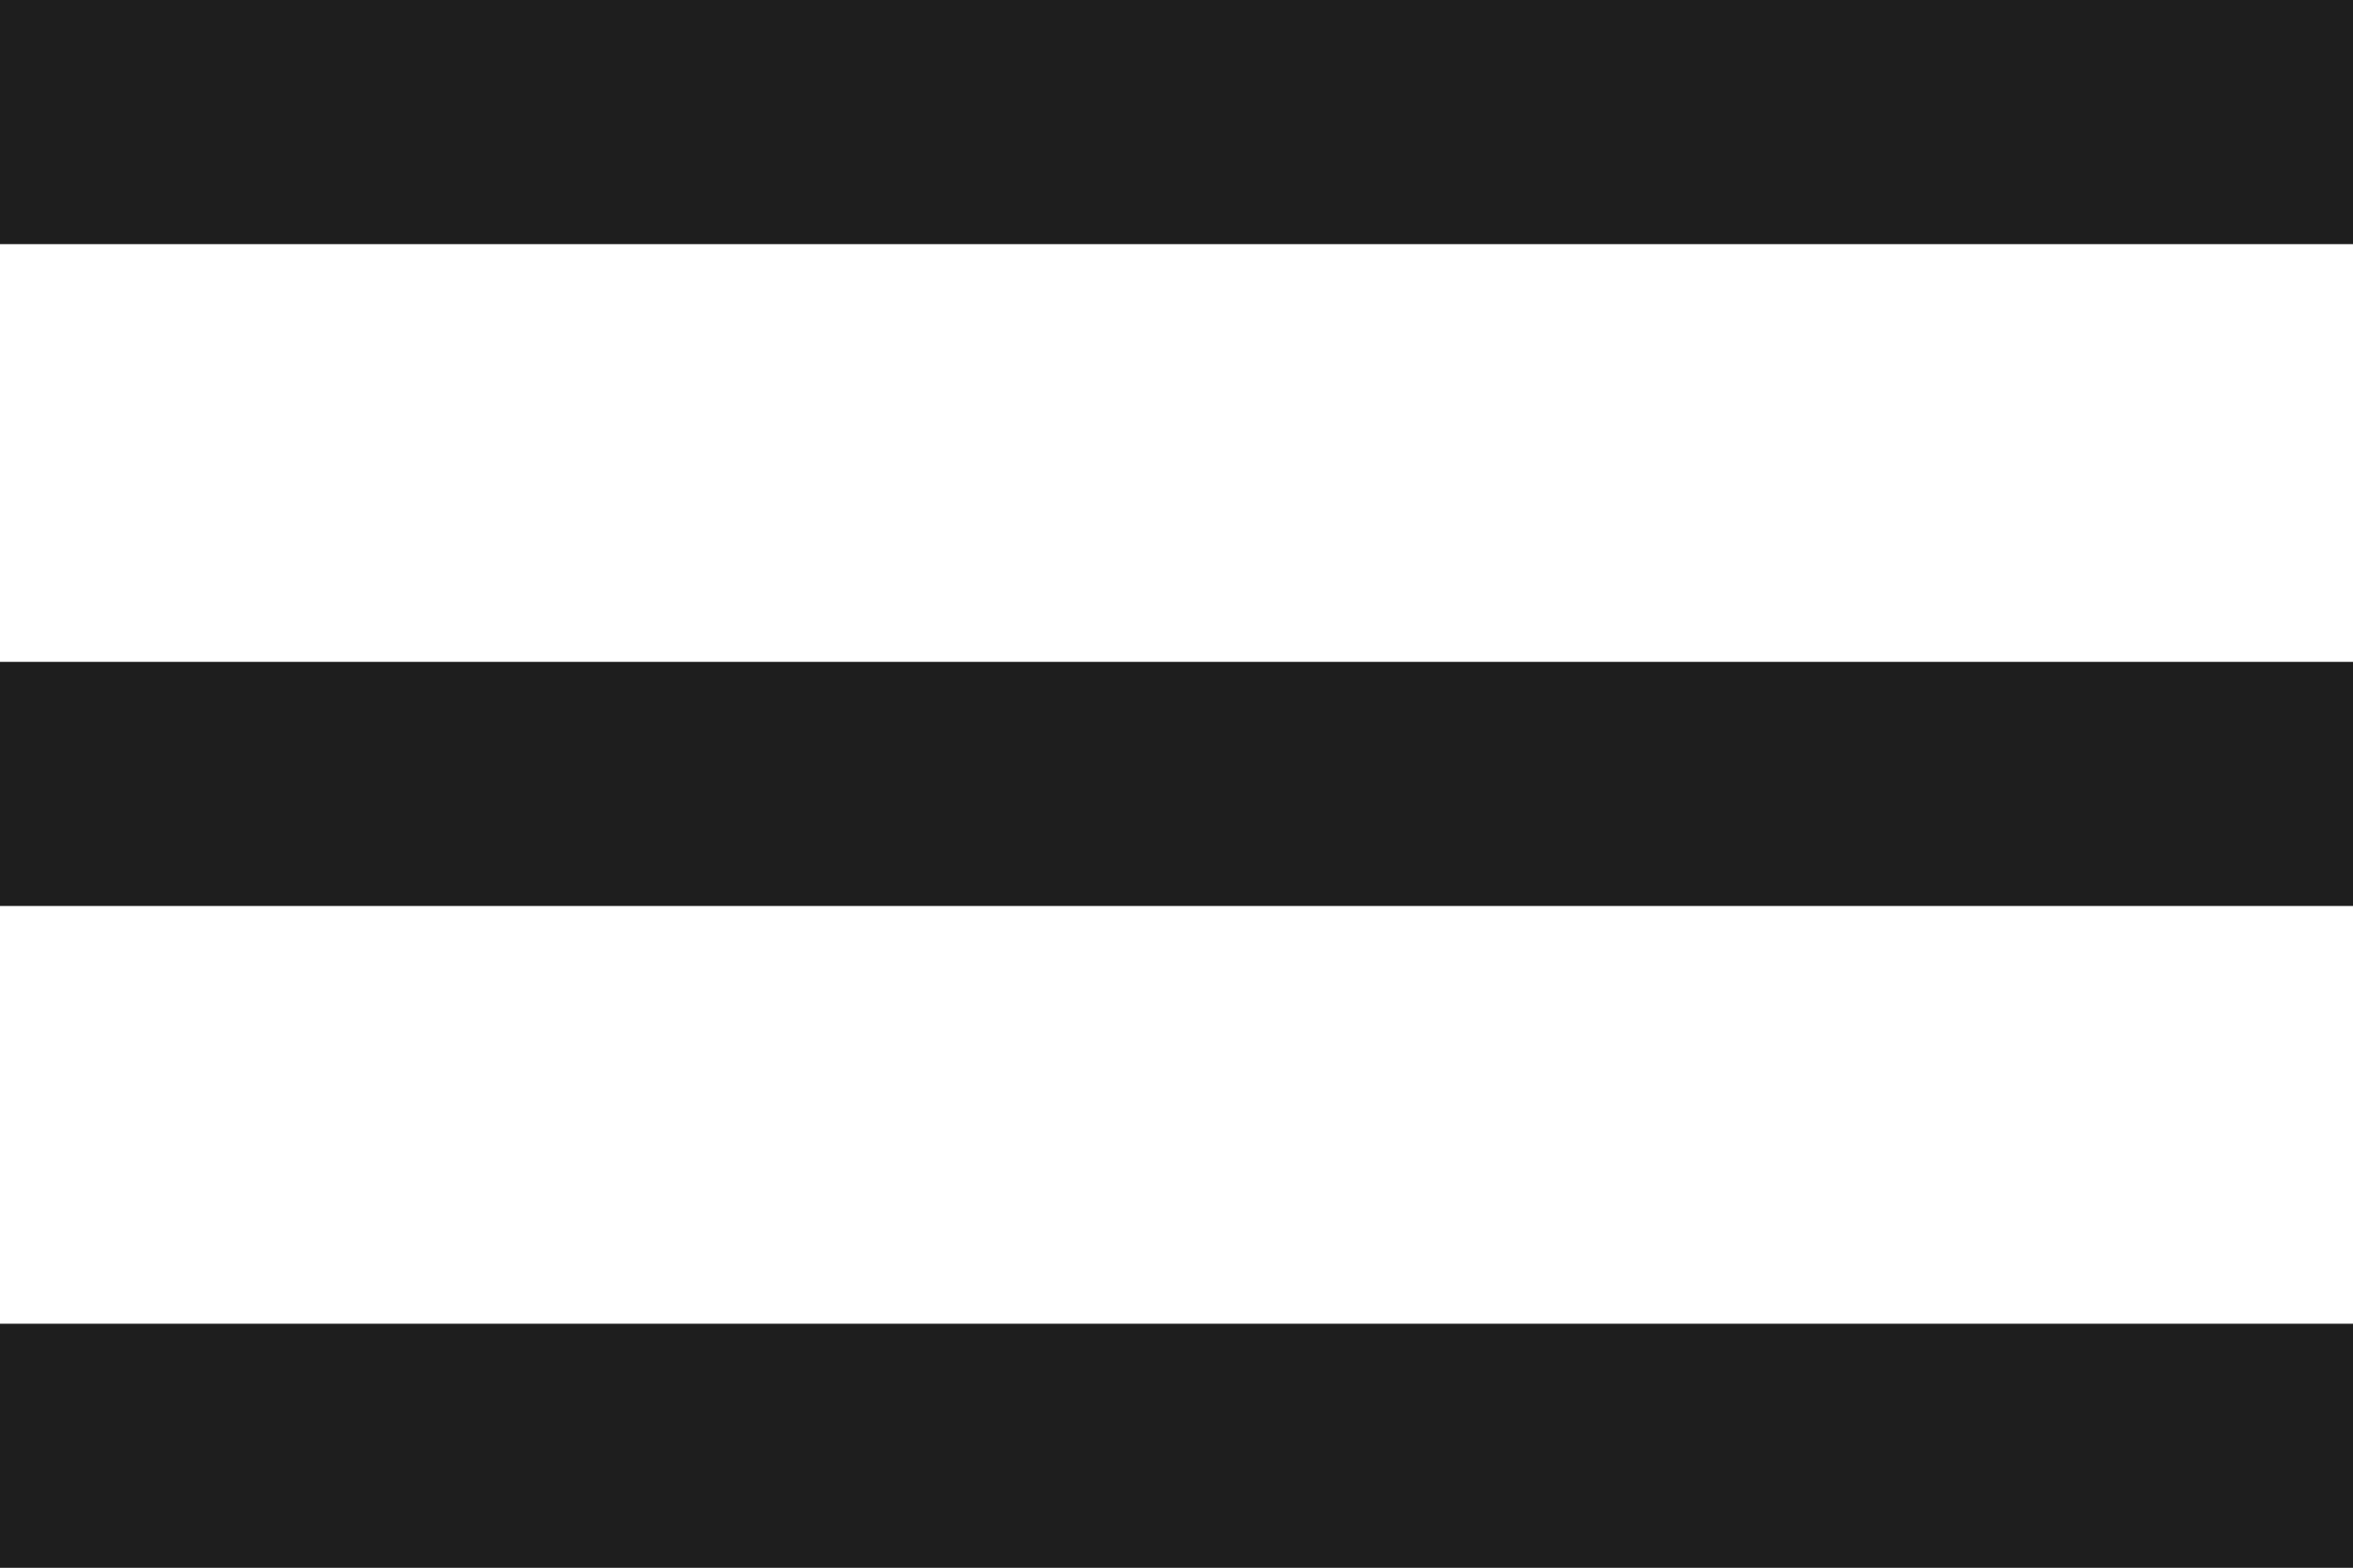
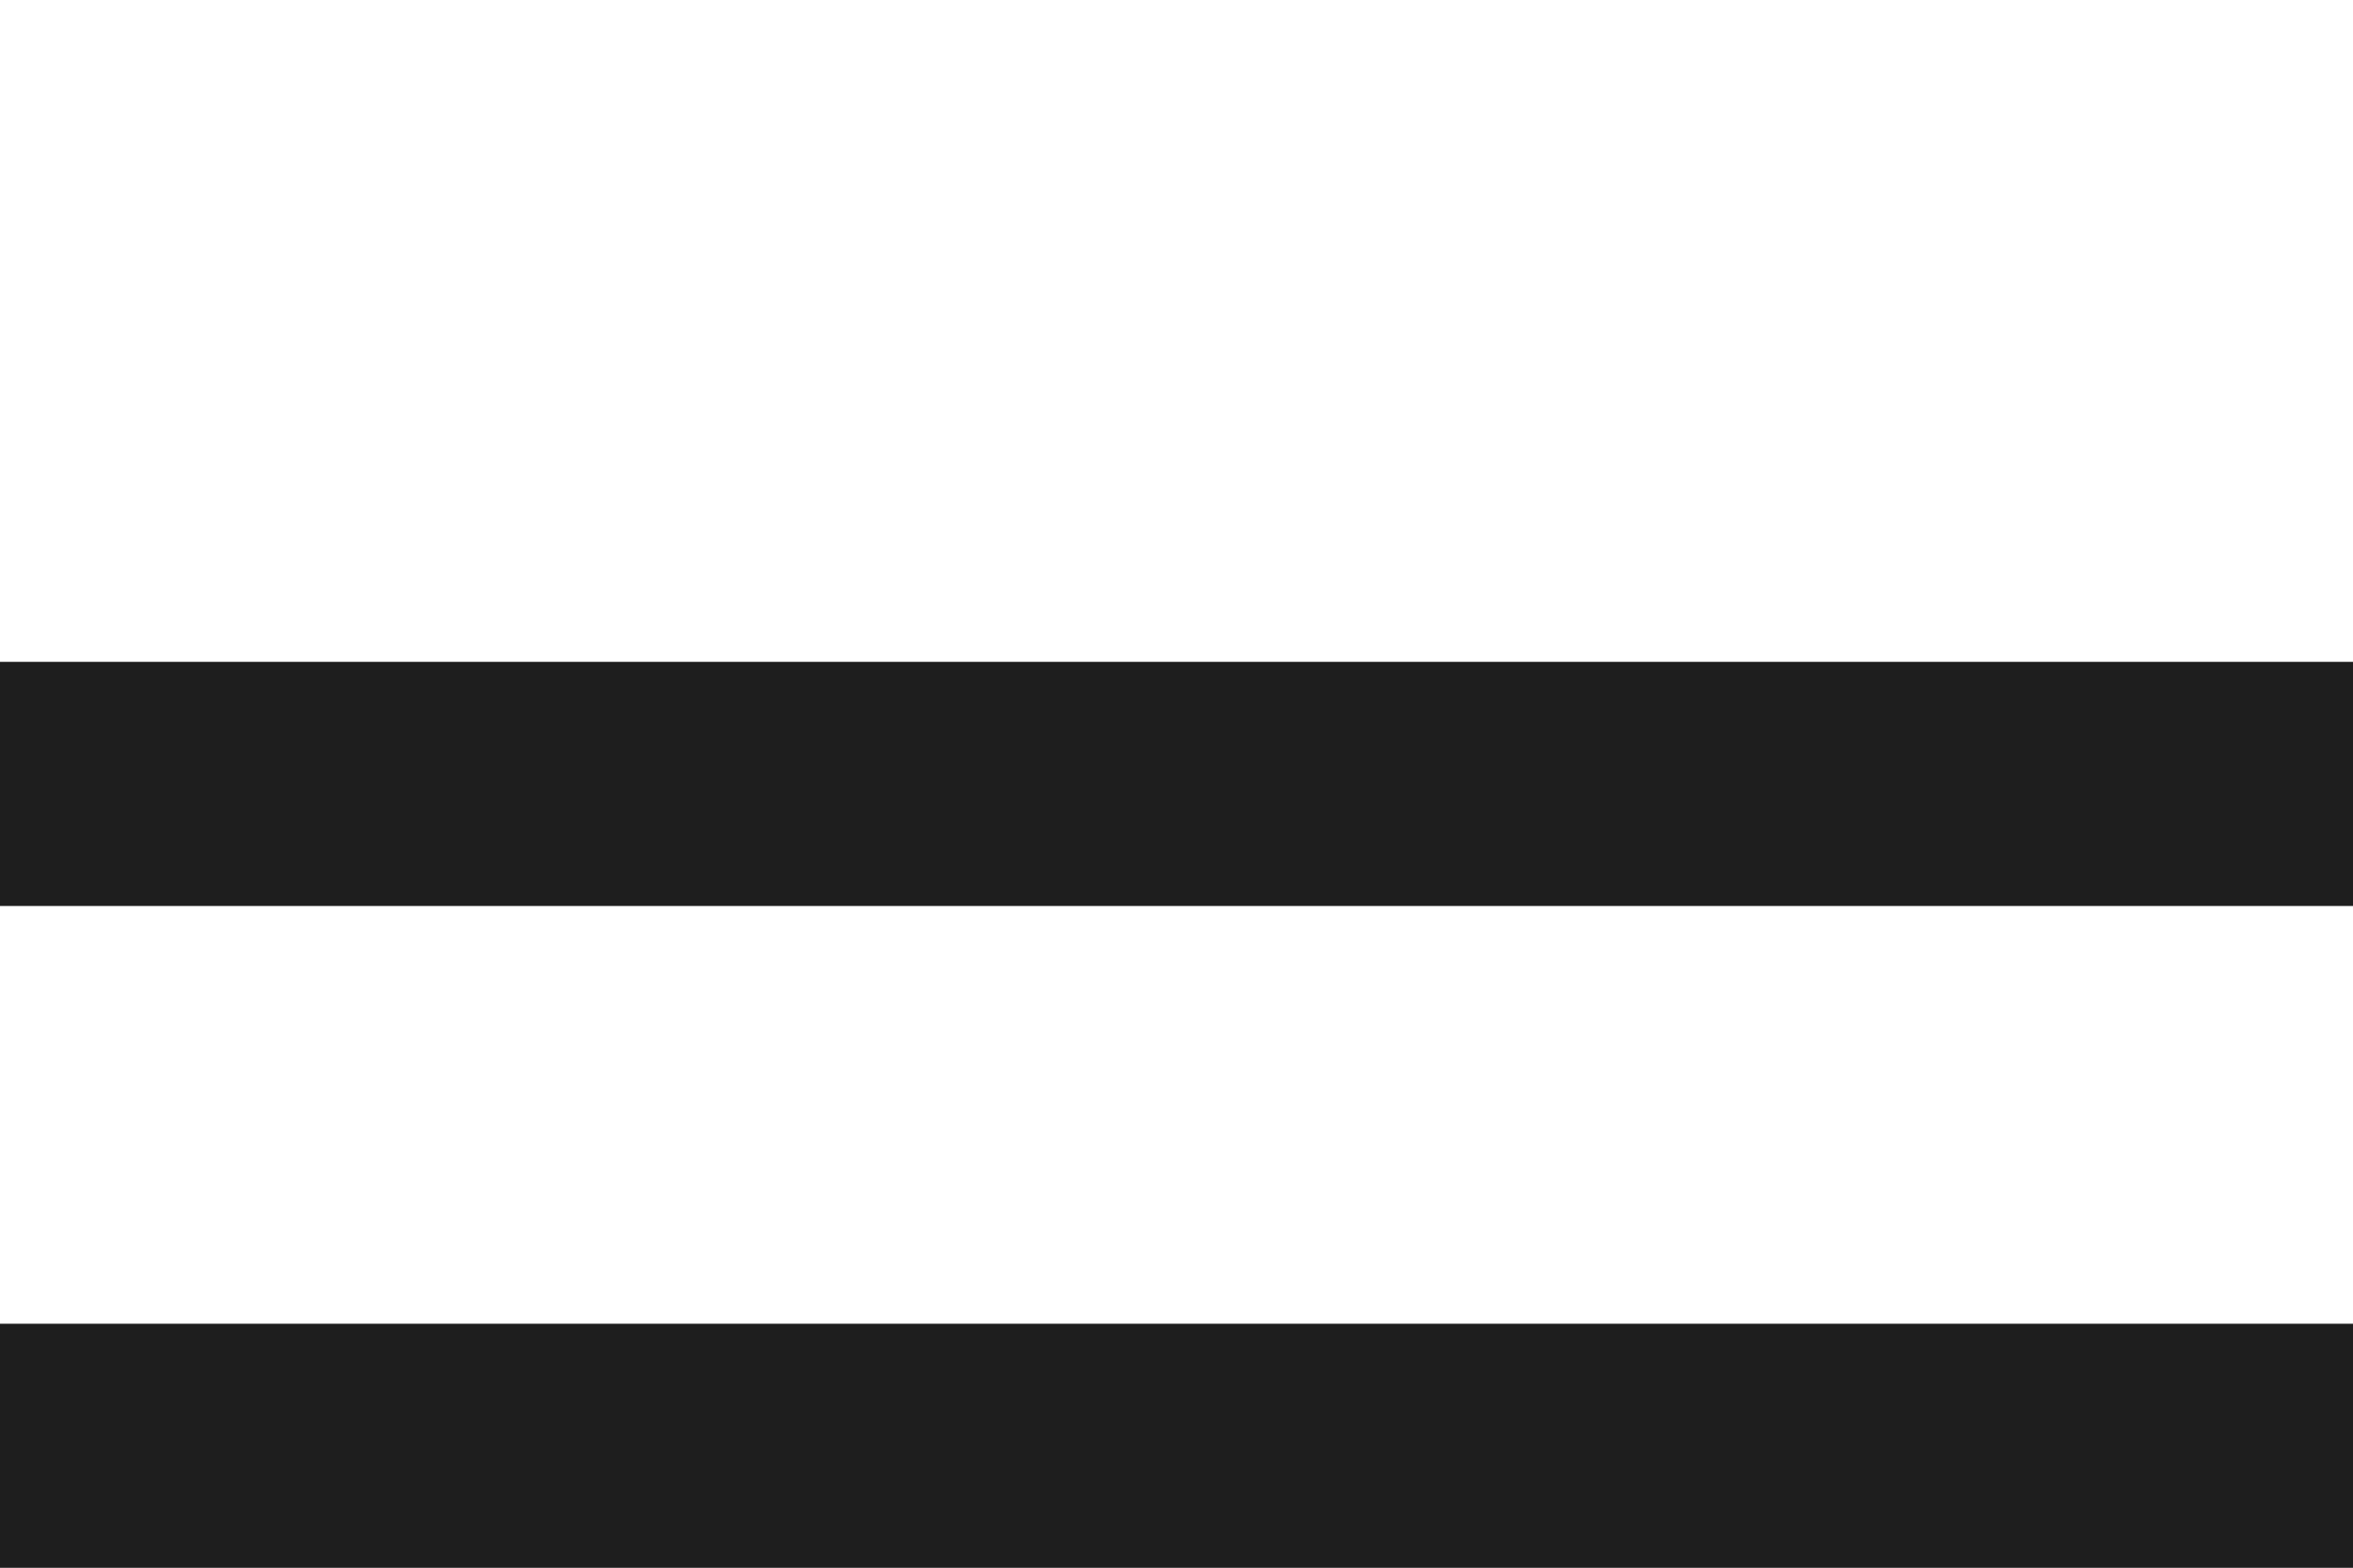
<svg xmlns="http://www.w3.org/2000/svg" id="Layer_2" data-name="Layer 2" viewBox="0 0 39.71 26.46">
  <defs>
    <style>
      .cls-1 {
        fill: #1e1e1e;
        stroke-width: 0px;
      }
    </style>
  </defs>
  <g id="Visual_Website" data-name="Visual Website">
    <g>
-       <rect class="cls-1" width="39.71" height="4.12" />
      <rect class="cls-1" y="11.17" width="39.71" height="4.12" />
      <rect class="cls-1" y="22.34" width="39.71" height="4.12" />
    </g>
  </g>
</svg>